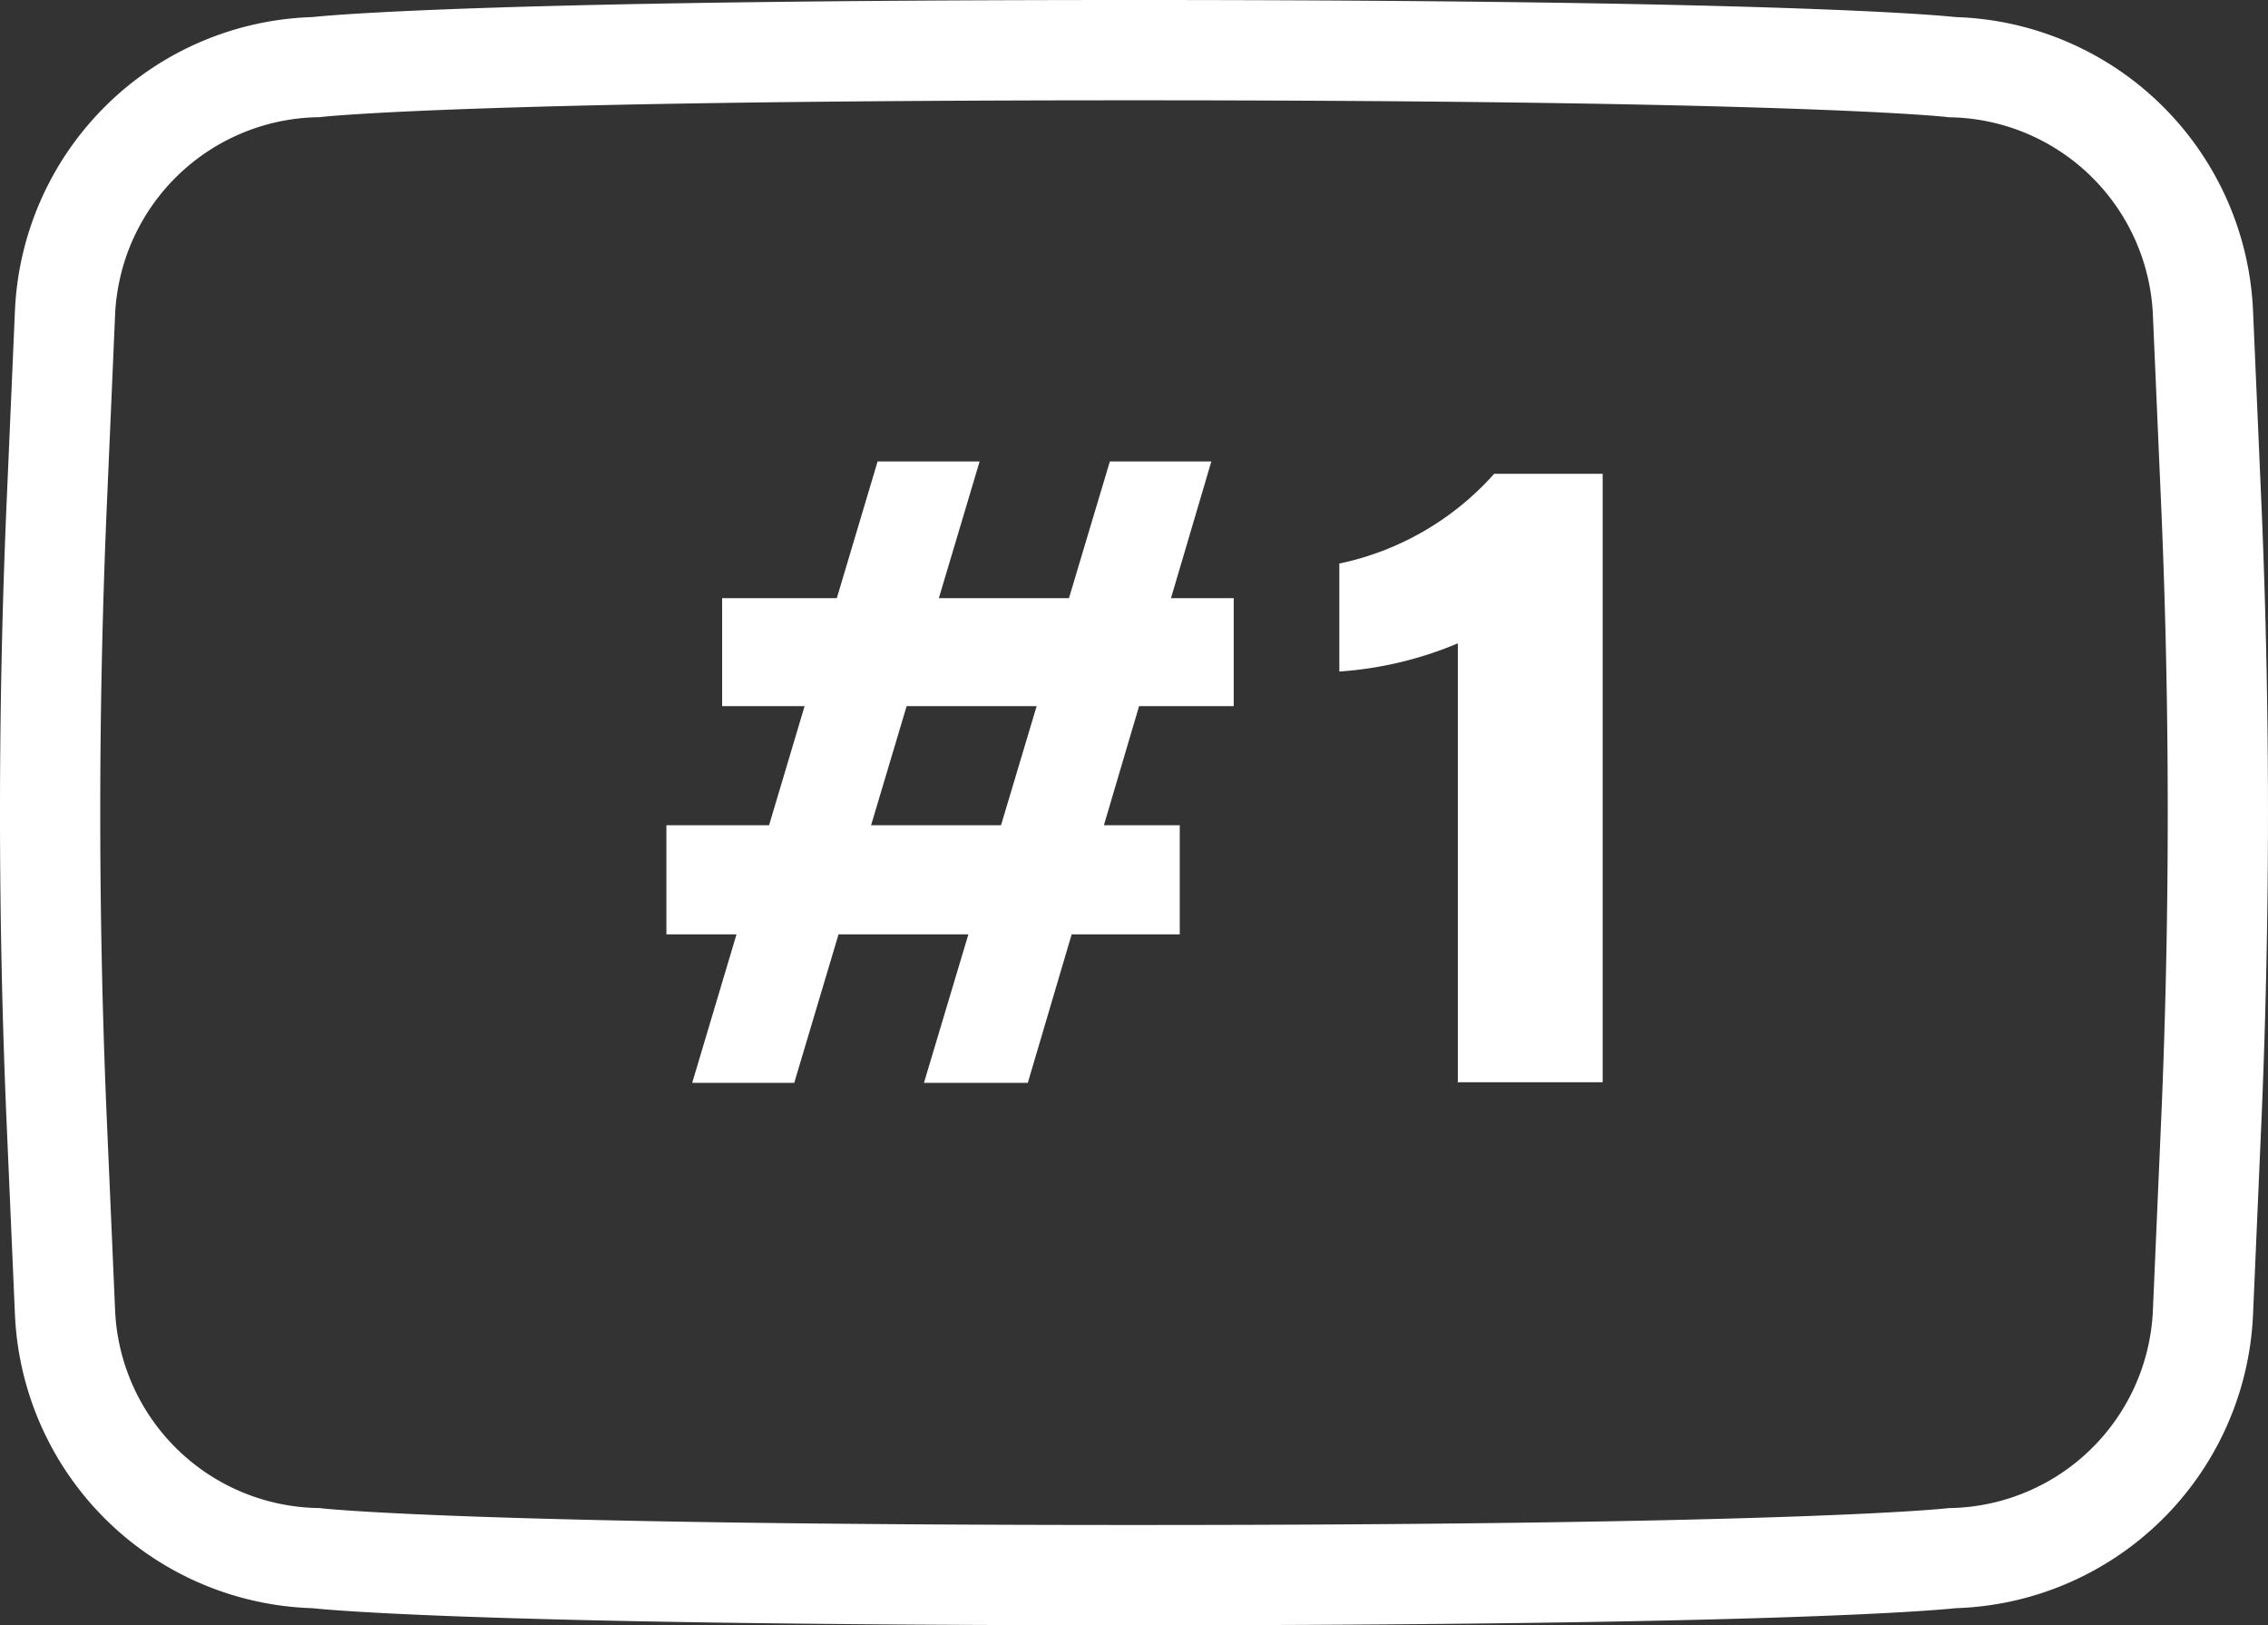
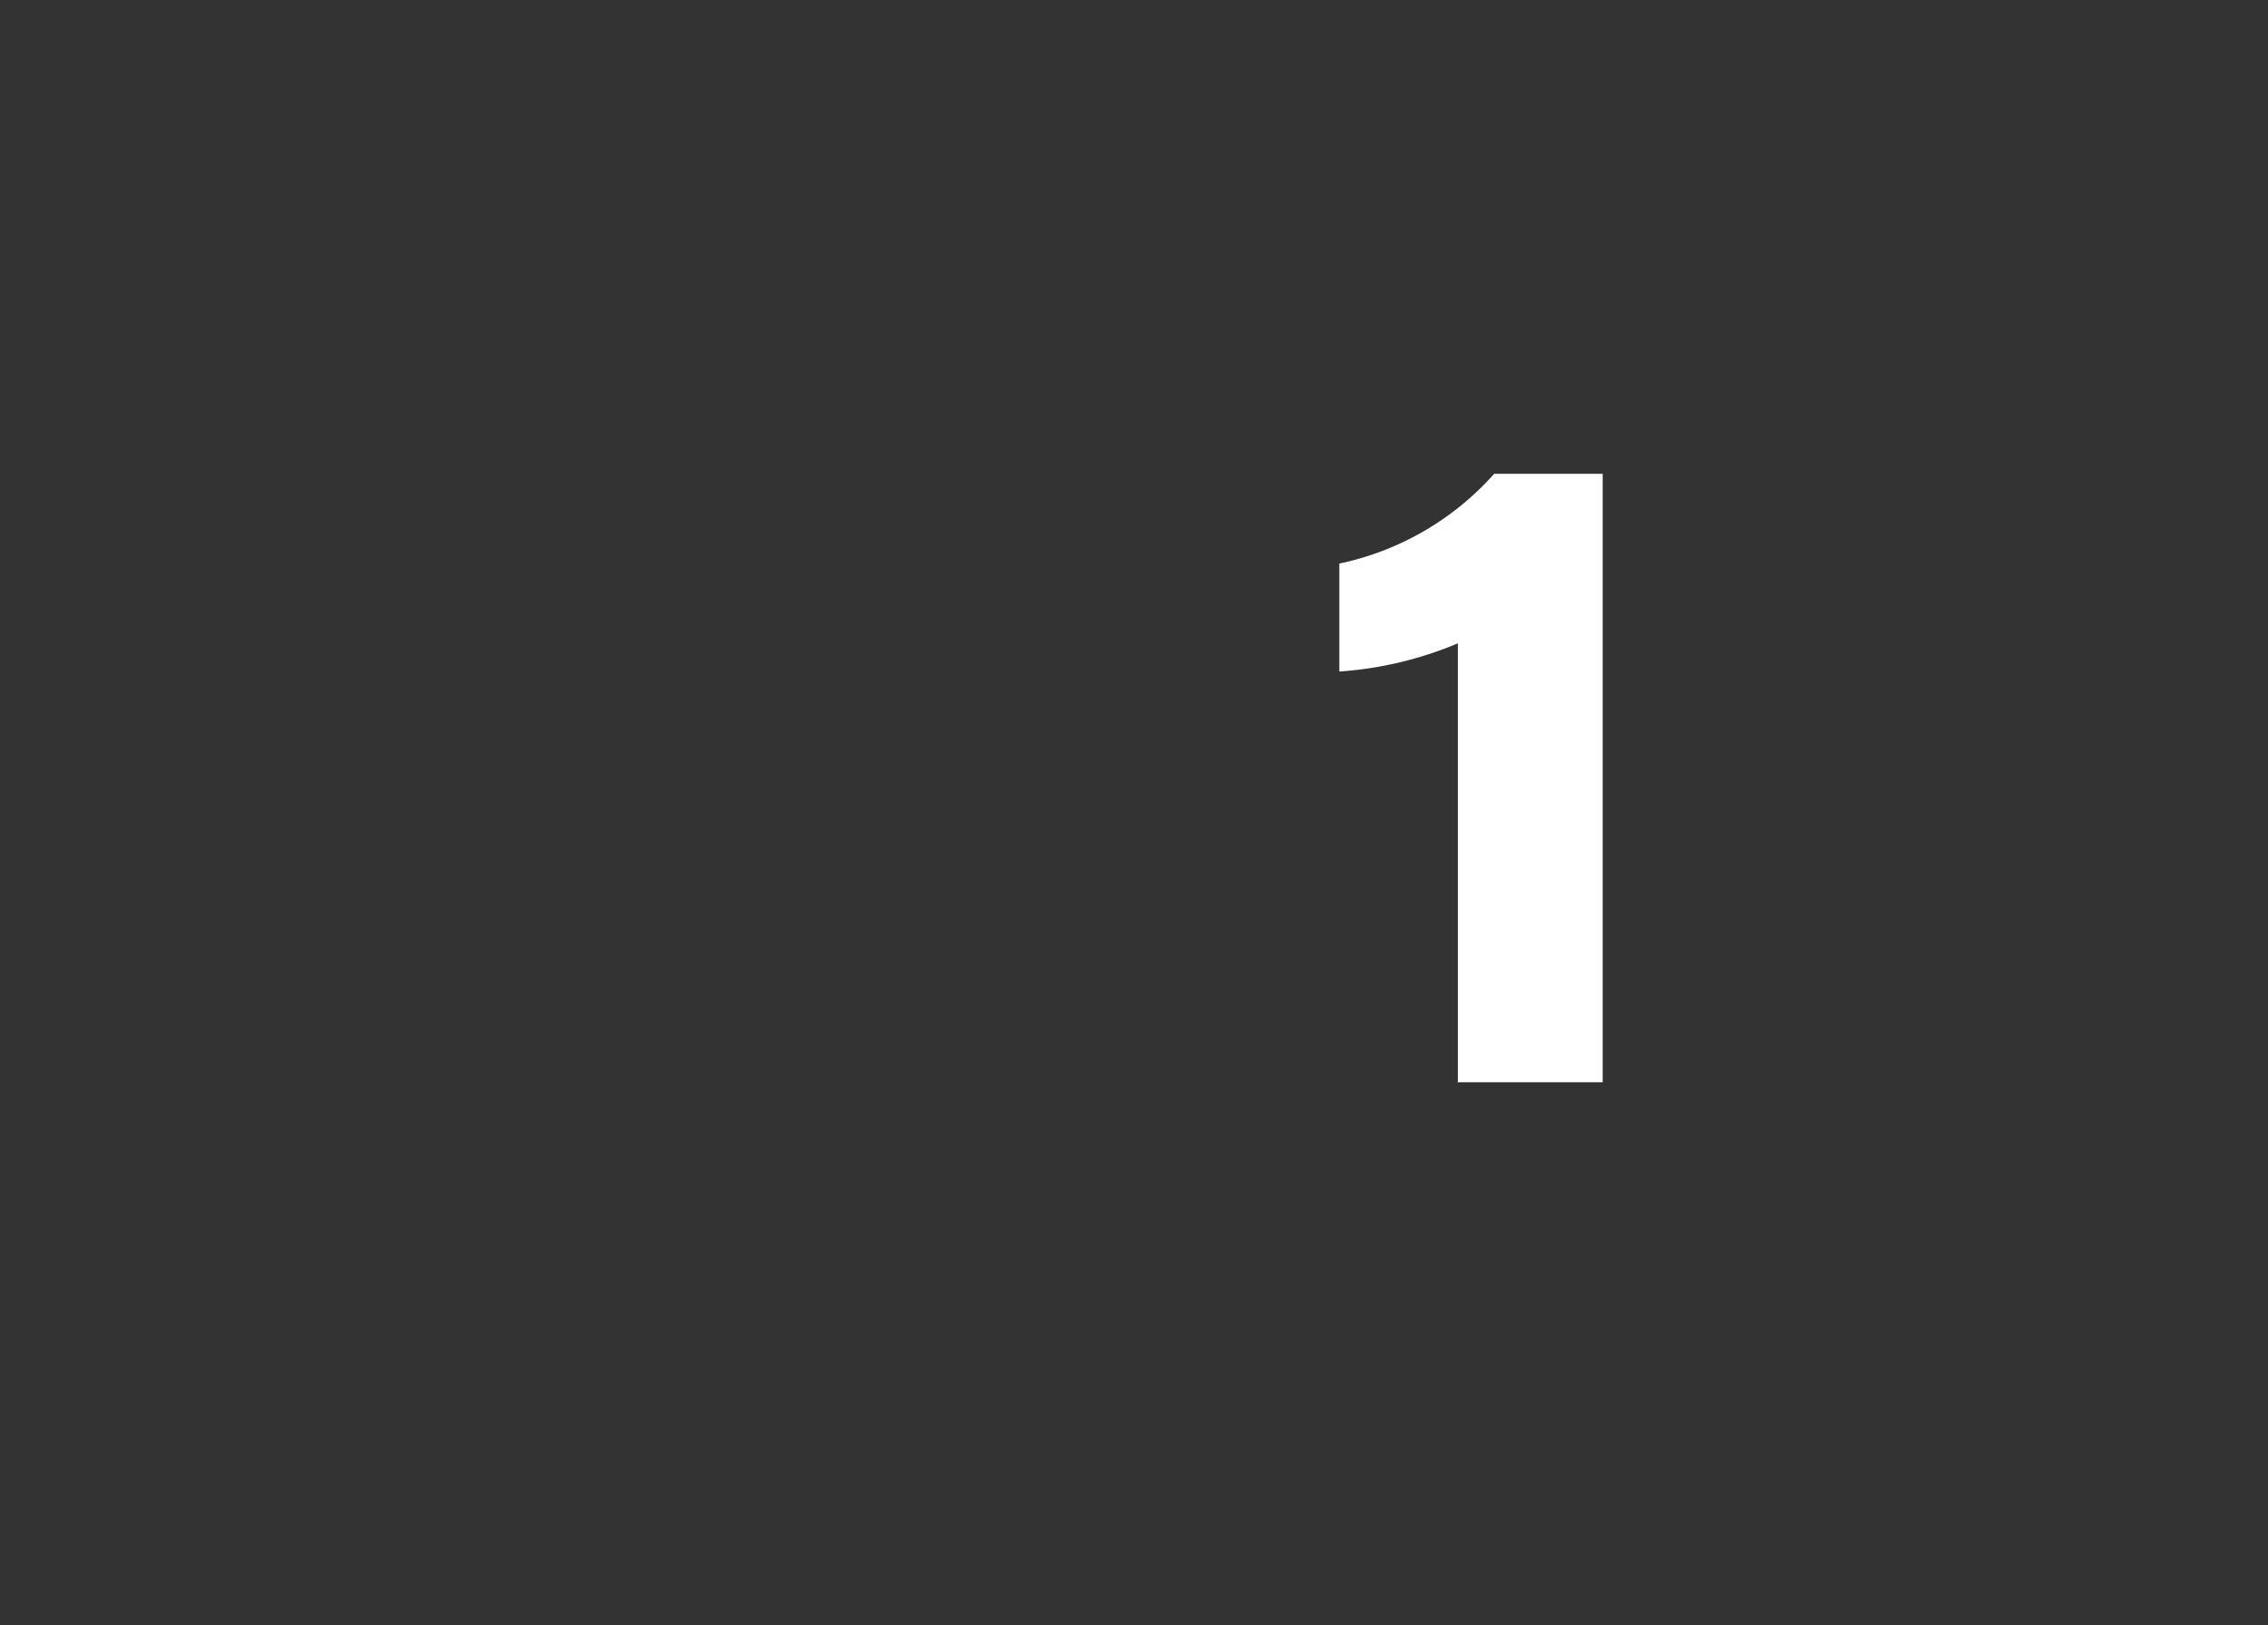
<svg xmlns="http://www.w3.org/2000/svg" width="112.299" height="80.464" viewBox="0 0 112.299 80.464">
  <rect x="0" y="0" width="112.299" height="80.464" fill="#333333" stroke="none" />
  <g id="Layer_1" data-name="Layer 1" transform="translate(0.014 -0.01)">
    <g id="Group_2129" data-name="Group 2129" transform="translate(32.982 22.856)">
-       <path id="Path_1275" data-name="Path 1275" d="M11.49,26.031H36.909v5.4H11.49ZM21.948,8.02H27l-9.18,30.764H12.768Zm-7.7,6.769H39.581v5.345H14.25V14.789Zm19.2-6.769h5.026L29.385,38.784H24.243Z" transform="translate(-11.49 -8.02)" fill="#fff" />
      <path id="Path_1276" data-name="Path 1276" d="M28.828,38.384V16.625A18.293,18.293,0,0,1,22.96,18.02V12.675A14.163,14.163,0,0,0,30.629,8.23H36V38.355H28.8Z" transform="translate(10.36 -7.62)" fill="#fff" />
    </g>
-     <path id="Path_1277" data-name="Path 1277" d="M56.135.01c31.4,0,39.57.727,40.694.846a15.212,15.212,0,0,1,14.714,14.513l.436,10.052c.407,9.836.407,19.806,0,29.638l-.436,10.056A15.212,15.212,0,0,1,96.828,79.628c-1.124.119-9.293.846-40.694.846s-39.57-.727-40.693-.846A15.212,15.212,0,0,1,.727,65.115L.291,55.063c-.407-9.836-.407-19.806,0-29.638L.727,15.369A15.212,15.212,0,0,1,15.441.856C16.565.737,24.735.01,56.135.01Zm0,75.5c32.883,0,40.157-.816,40.227-.825l.119-.014.125,0a10.237,10.237,0,0,0,9.979-9.77l.436-10.051c.4-9.69.4-19.522,0-29.217l-.436-10.046a10.237,10.237,0,0,0-9.979-9.769l-.125,0L96.355,5.8c-.063-.007-7.337-.824-40.22-.824S15.978,5.79,15.908,5.8l-.119.014-.125,0a10.237,10.237,0,0,0-9.979,9.77L5.25,25.636c-.4,9.69-.4,19.522,0,29.217L5.686,64.9a10.237,10.237,0,0,0,9.979,9.769l.125,0,.125.015C15.978,74.694,23.252,75.51,56.135,75.51Z" transform="translate(0 0)" fill="#fff" />
  </g>
</svg>